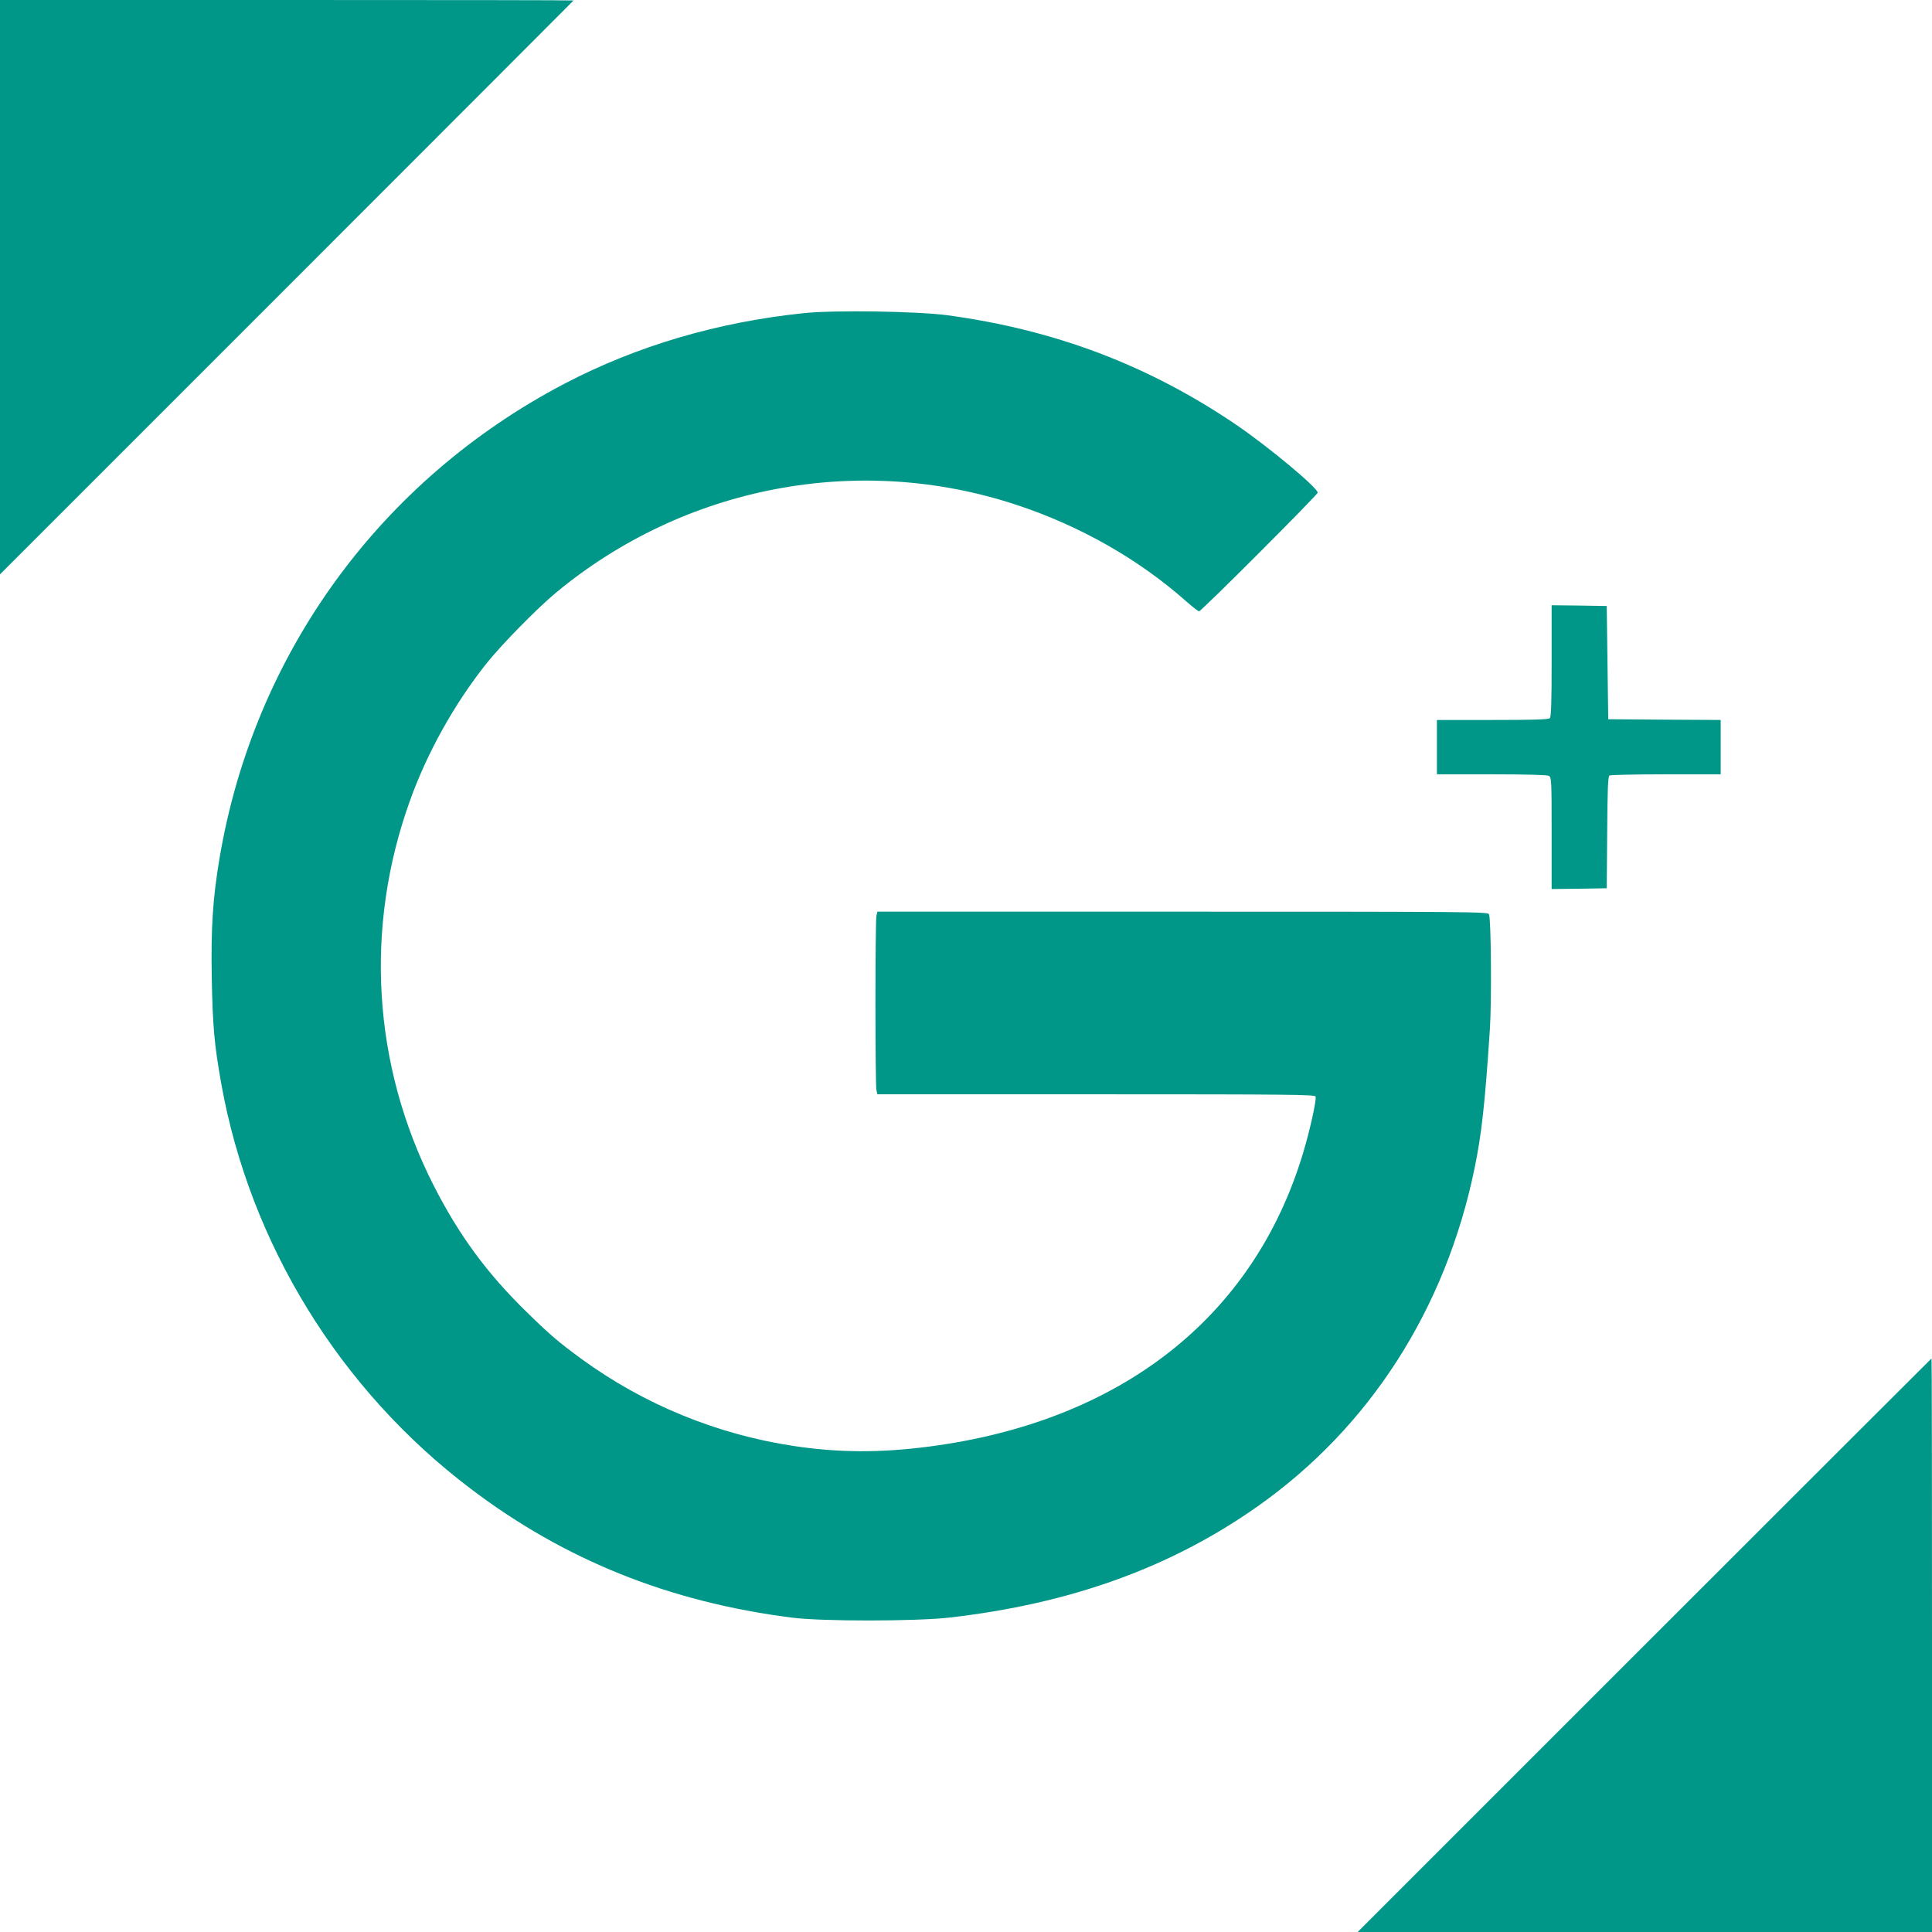
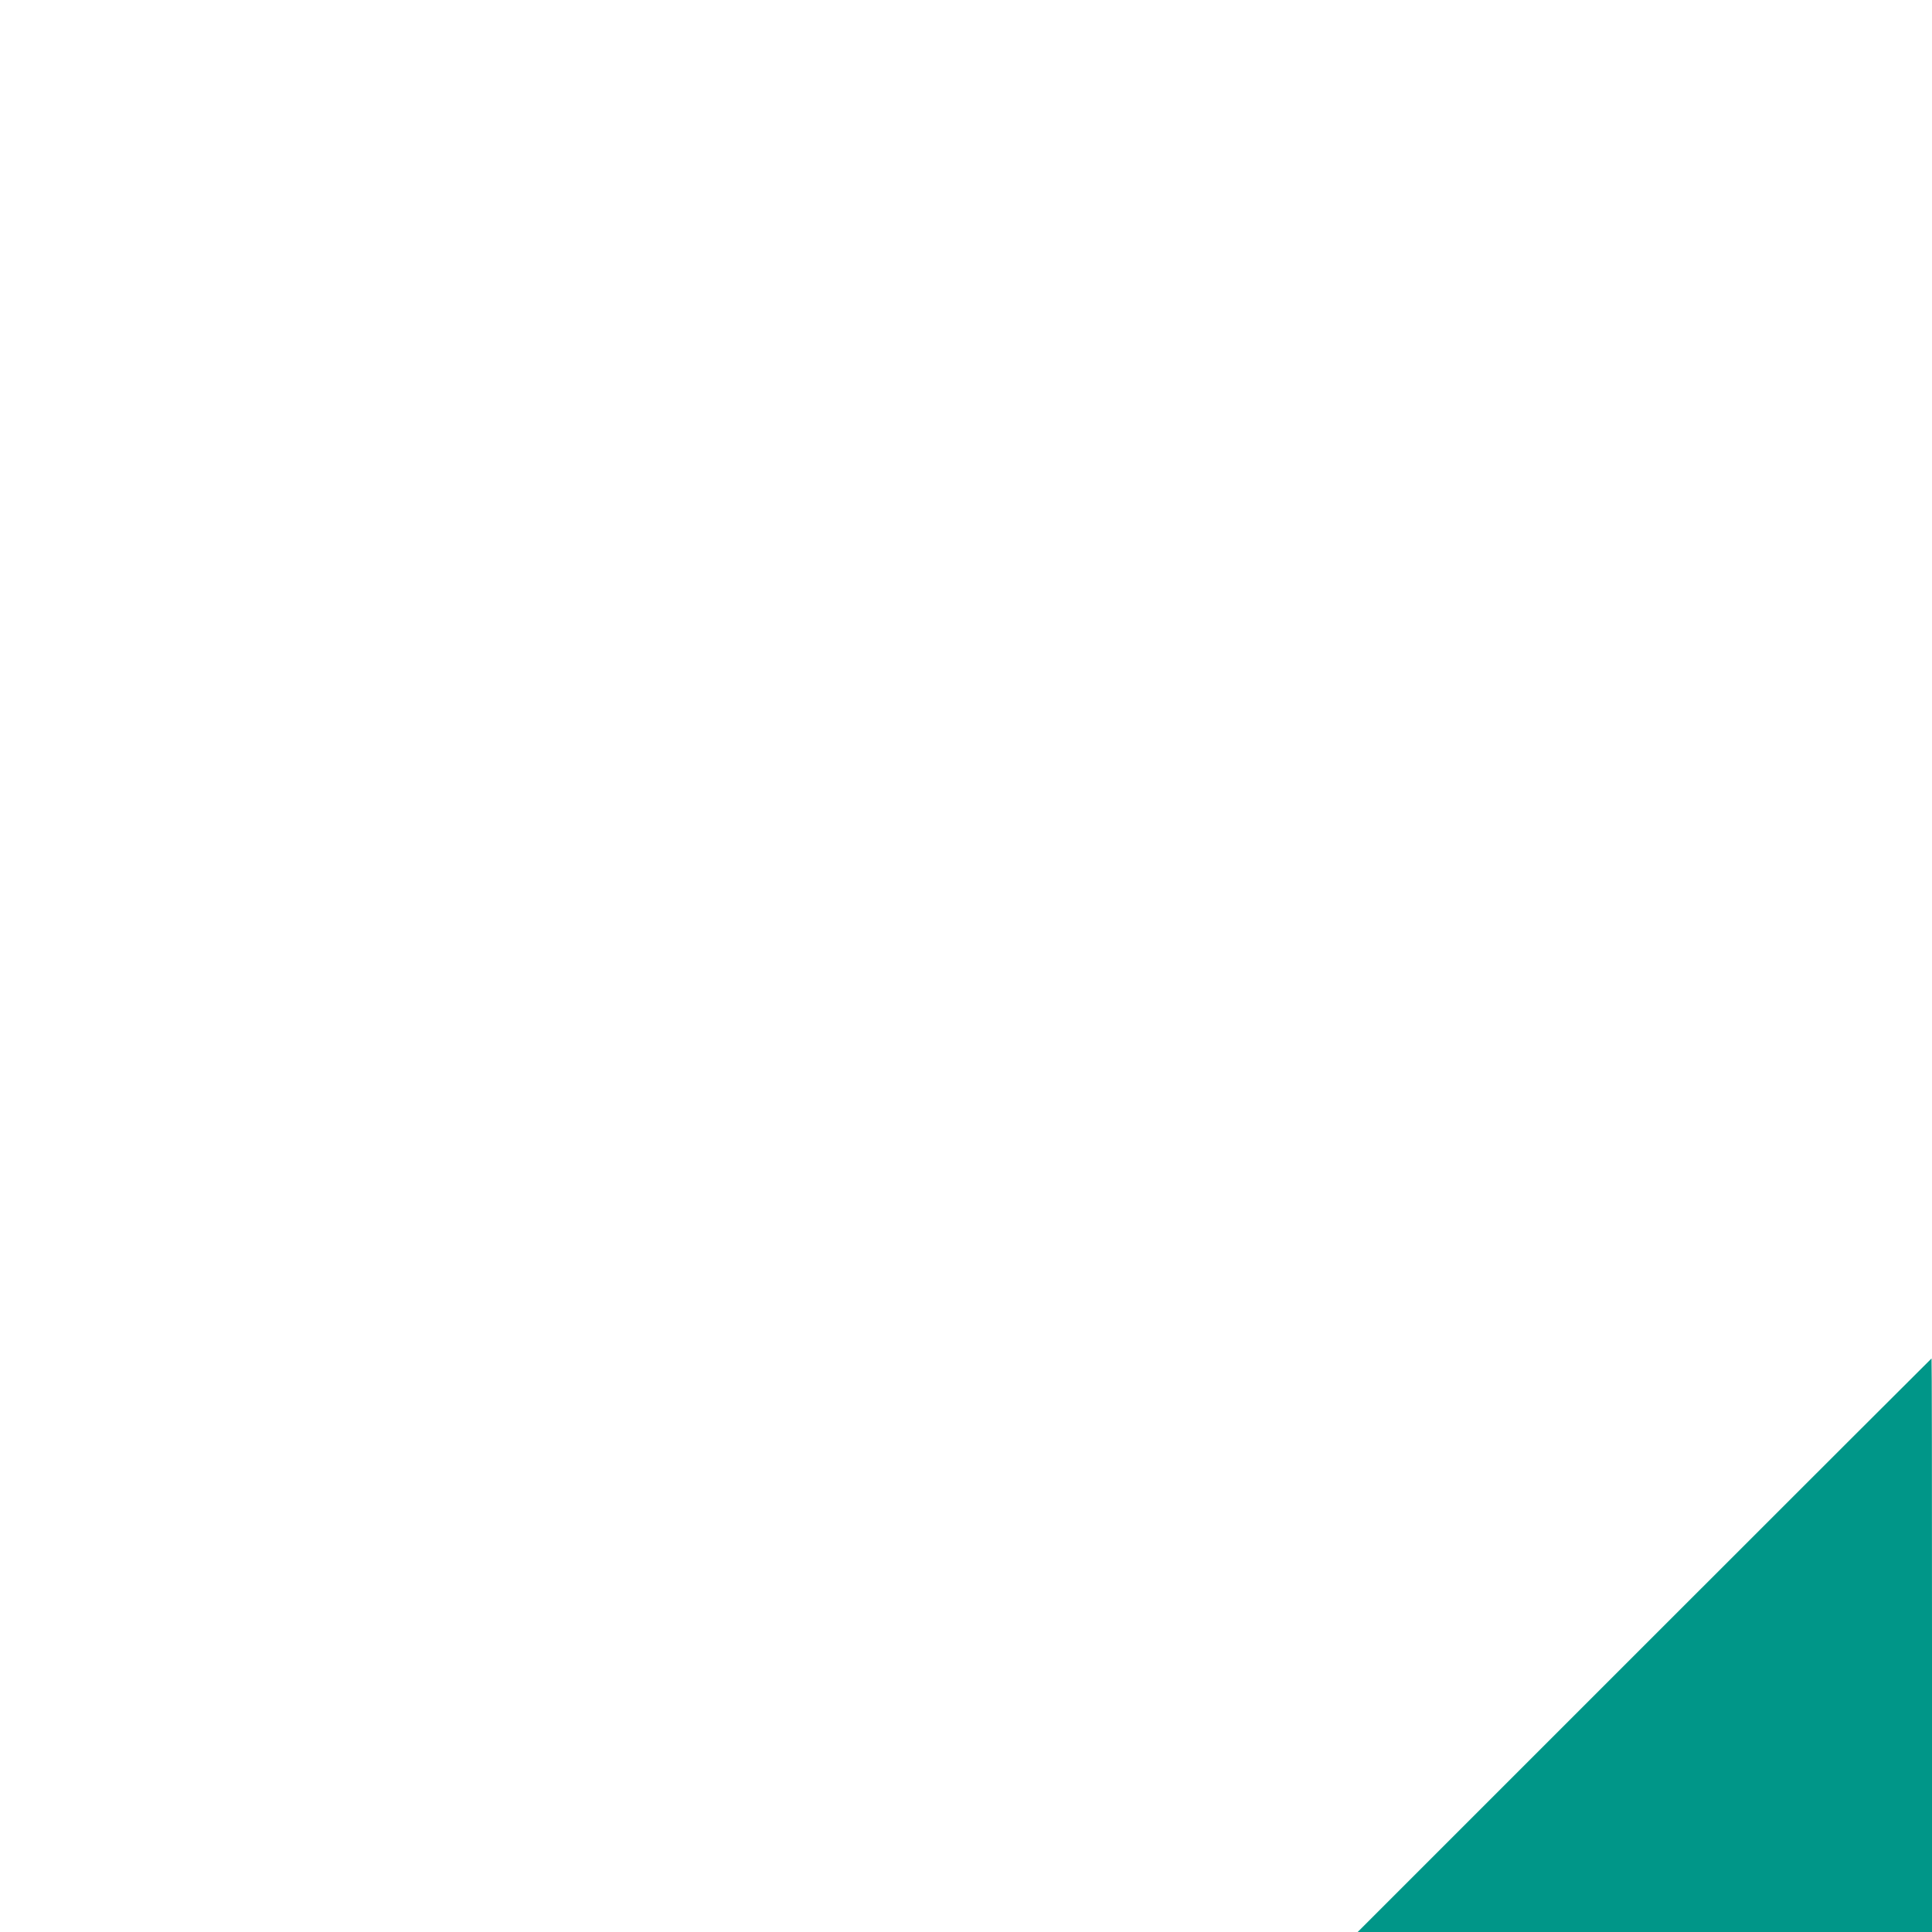
<svg xmlns="http://www.w3.org/2000/svg" version="1.0" width="1280pt" height="1280pt" viewBox="0 0 1280 1280" preserveAspectRatio="xMidYMid meet">
  <g transform="translate(0,1280) scale(0.1,-0.1)" fill="#009688" stroke="none">
-     <path d="M0 10898 l0 -1903 1900 1900 c1045 1045 1900 1901 1900 1902 0 2 -855 3 -1900 3 l-1900 0 0 -1902z" />
-     <path d="M5323 10725 c-569 -59 -1105 -217 -1583 -467 -1220 -639 -2056 -1788 -2285 -3141 -45 -267 -58 -461 -52 -797 6 -319 17 -443 63 -700 190 -1060 786 -2028 1652 -2683 622 -472 1317 -751 2127 -854 200 -26 821 -25 1045 0 803 92 1468 332 2042 737 742 523 1245 1307 1437 2238 47 228 69 424 102 926 12 183 8 725 -6 759 -7 16 -113 17 -2030 17 l-2022 0 -7 -31 c-3 -17 -6 -276 -6 -574 0 -298 3 -557 6 -574 l7 -31 1449 0 c1289 0 1449 -2 1454 -15 8 -20 -38 -226 -83 -375 -327 -1087 -1207 -1778 -2478 -1944 -321 -42 -597 -41 -897 4 -509 77 -992 275 -1406 577 -149 109 -209 160 -355 303 -270 262 -457 517 -626 850 -403 795 -458 1706 -154 2548 114 317 292 636 504 904 104 130 334 364 462 471 853 708 2006 928 3052 582 421 -139 809 -360 1124 -639 41 -36 79 -66 85 -66 15 0 786 772 786 786 0 33 -330 307 -543 452 -579 392 -1195 626 -1907 723 -201 27 -751 36 -957 14z" />
-     <path d="M10280 8422 c0 -273 -3 -371 -12 -380 -9 -9 -107 -12 -380 -12 l-368 0 0 -180 0 -180 361 0 c229 0 367 -4 380 -10 18 -10 19 -25 19 -381 l0 -369 183 2 182 3 3 369 c2 281 5 372 15 378 6 4 175 8 375 8 l362 0 0 180 0 180 -372 2 -373 3 -5 375 -5 375 -182 3 -183 2 0 -368z" />
    <path d="M10895 1900 l-1900 -1900 1903 0 1902 0 0 1900 c0 1045 -1 1900 -3 1900 -1 0 -857 -855 -1902 -1900z" />
  </g>
</svg>